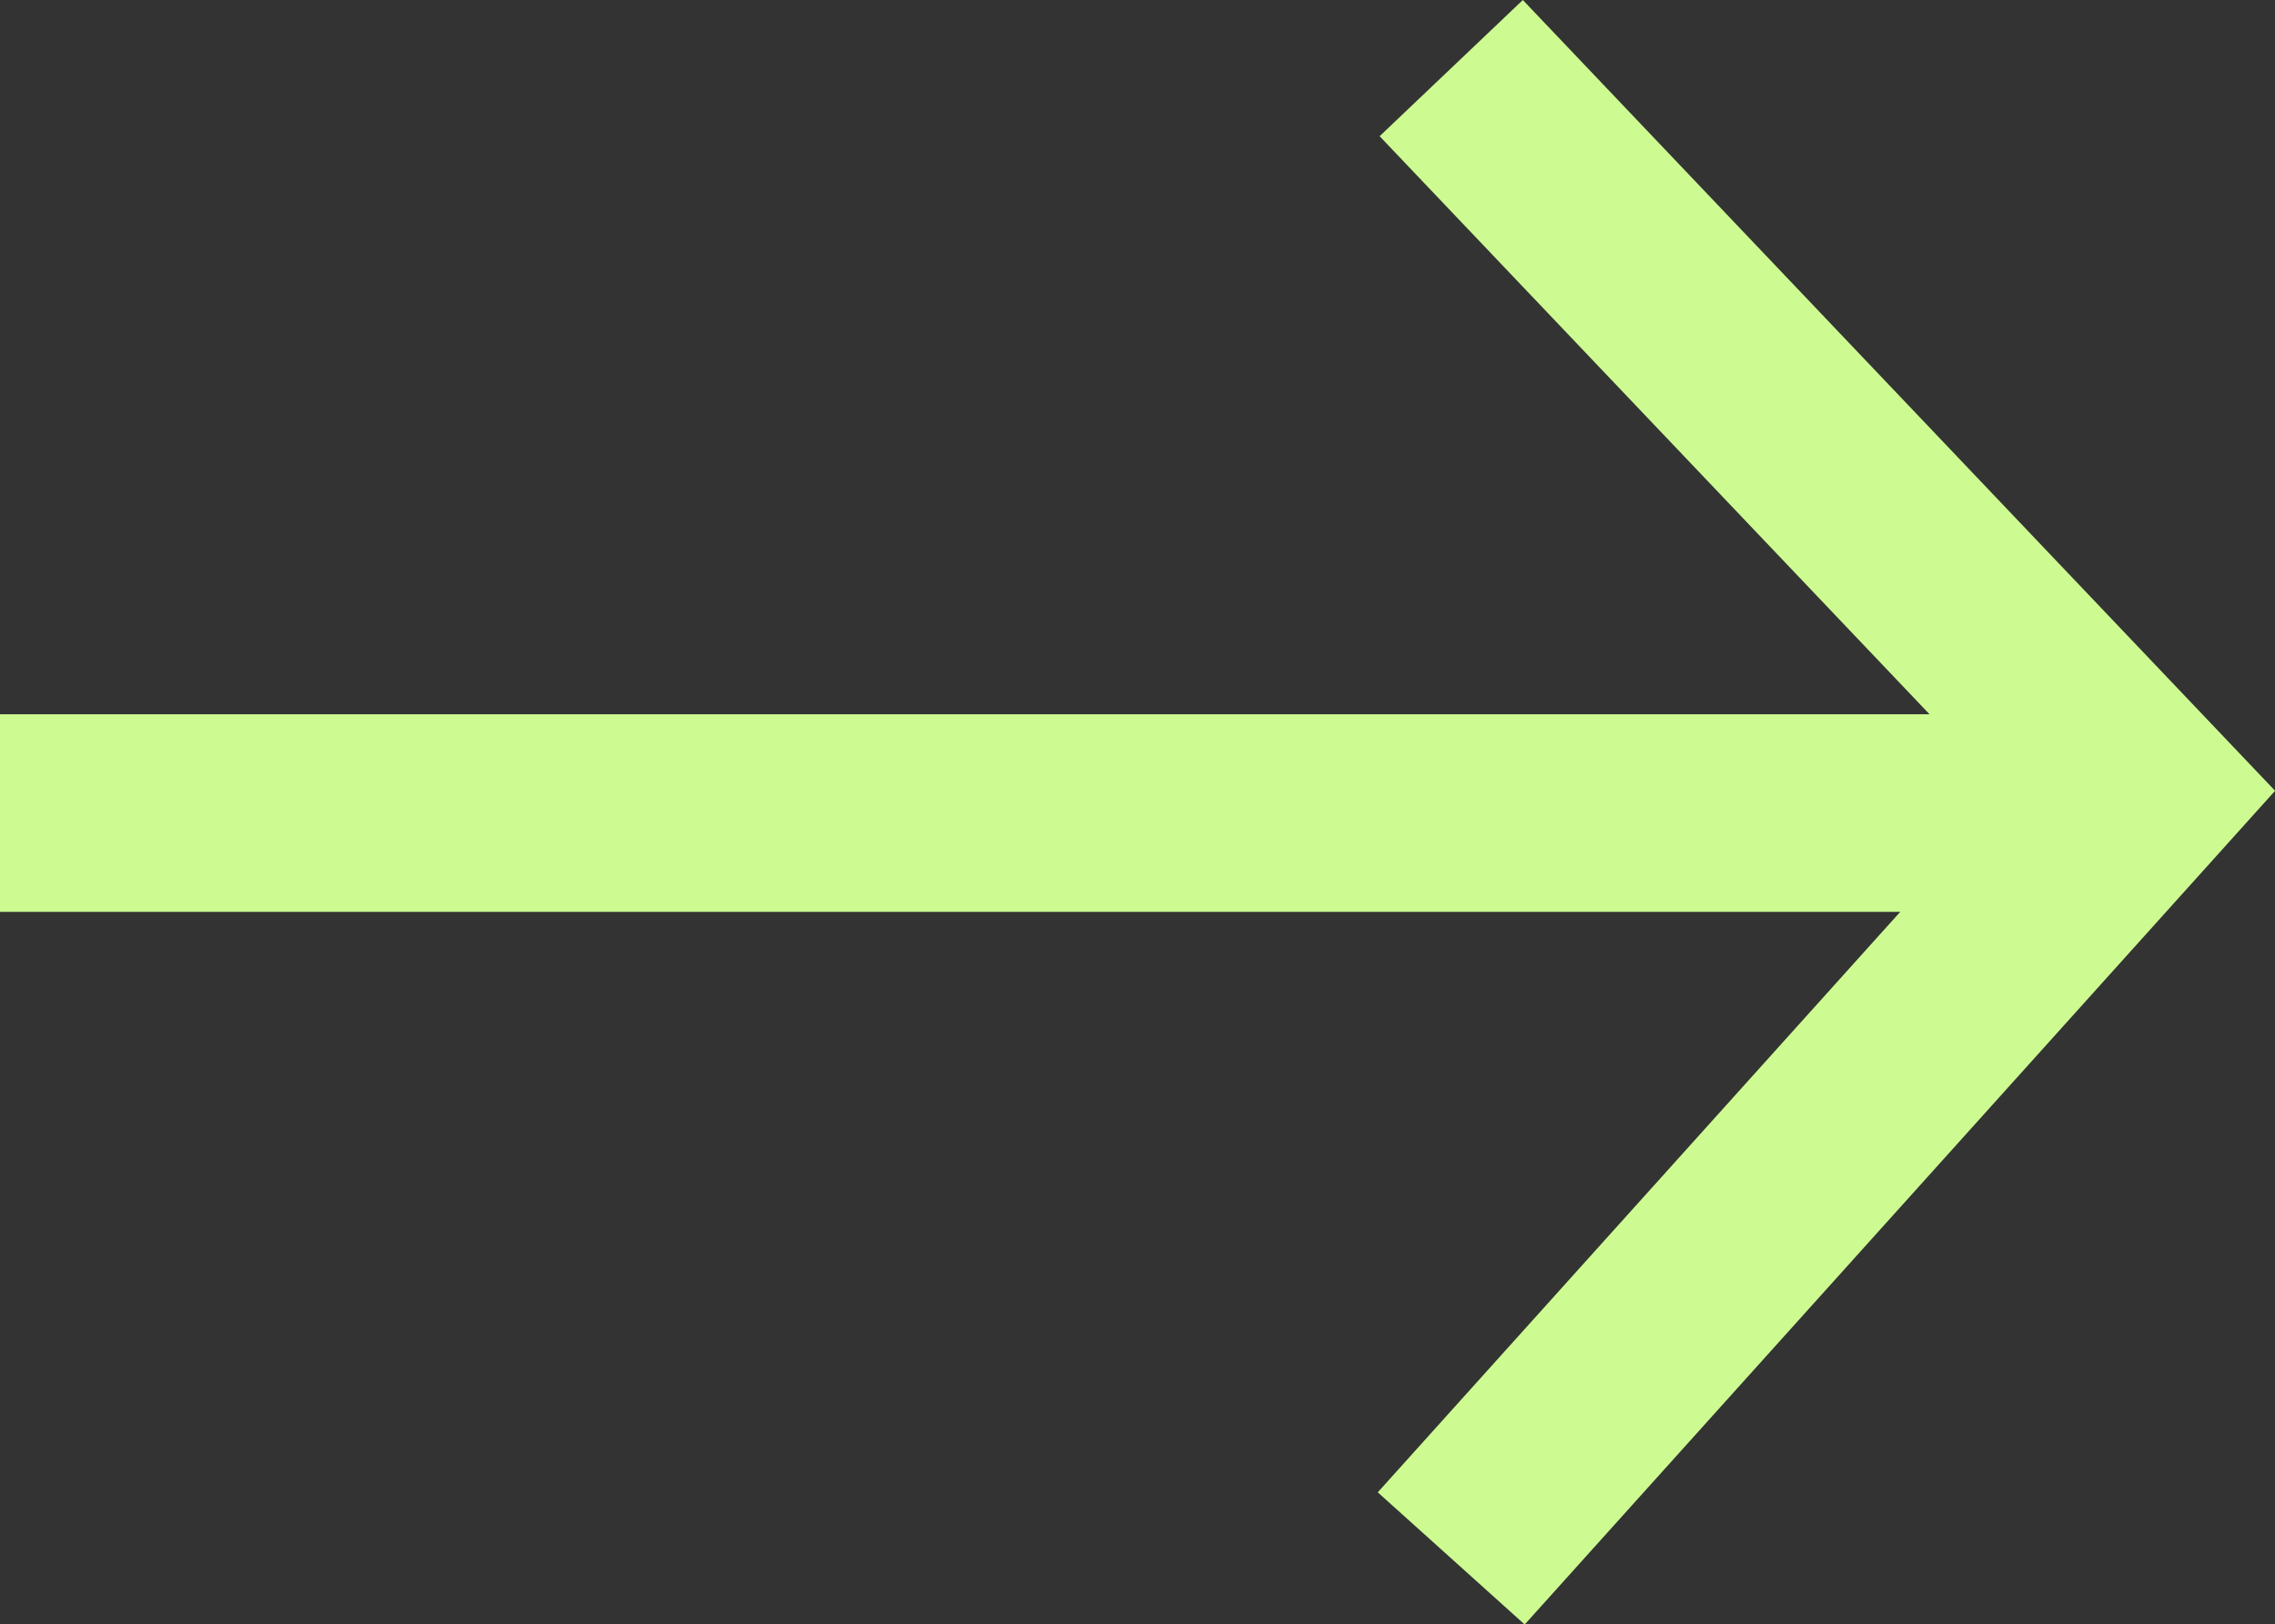
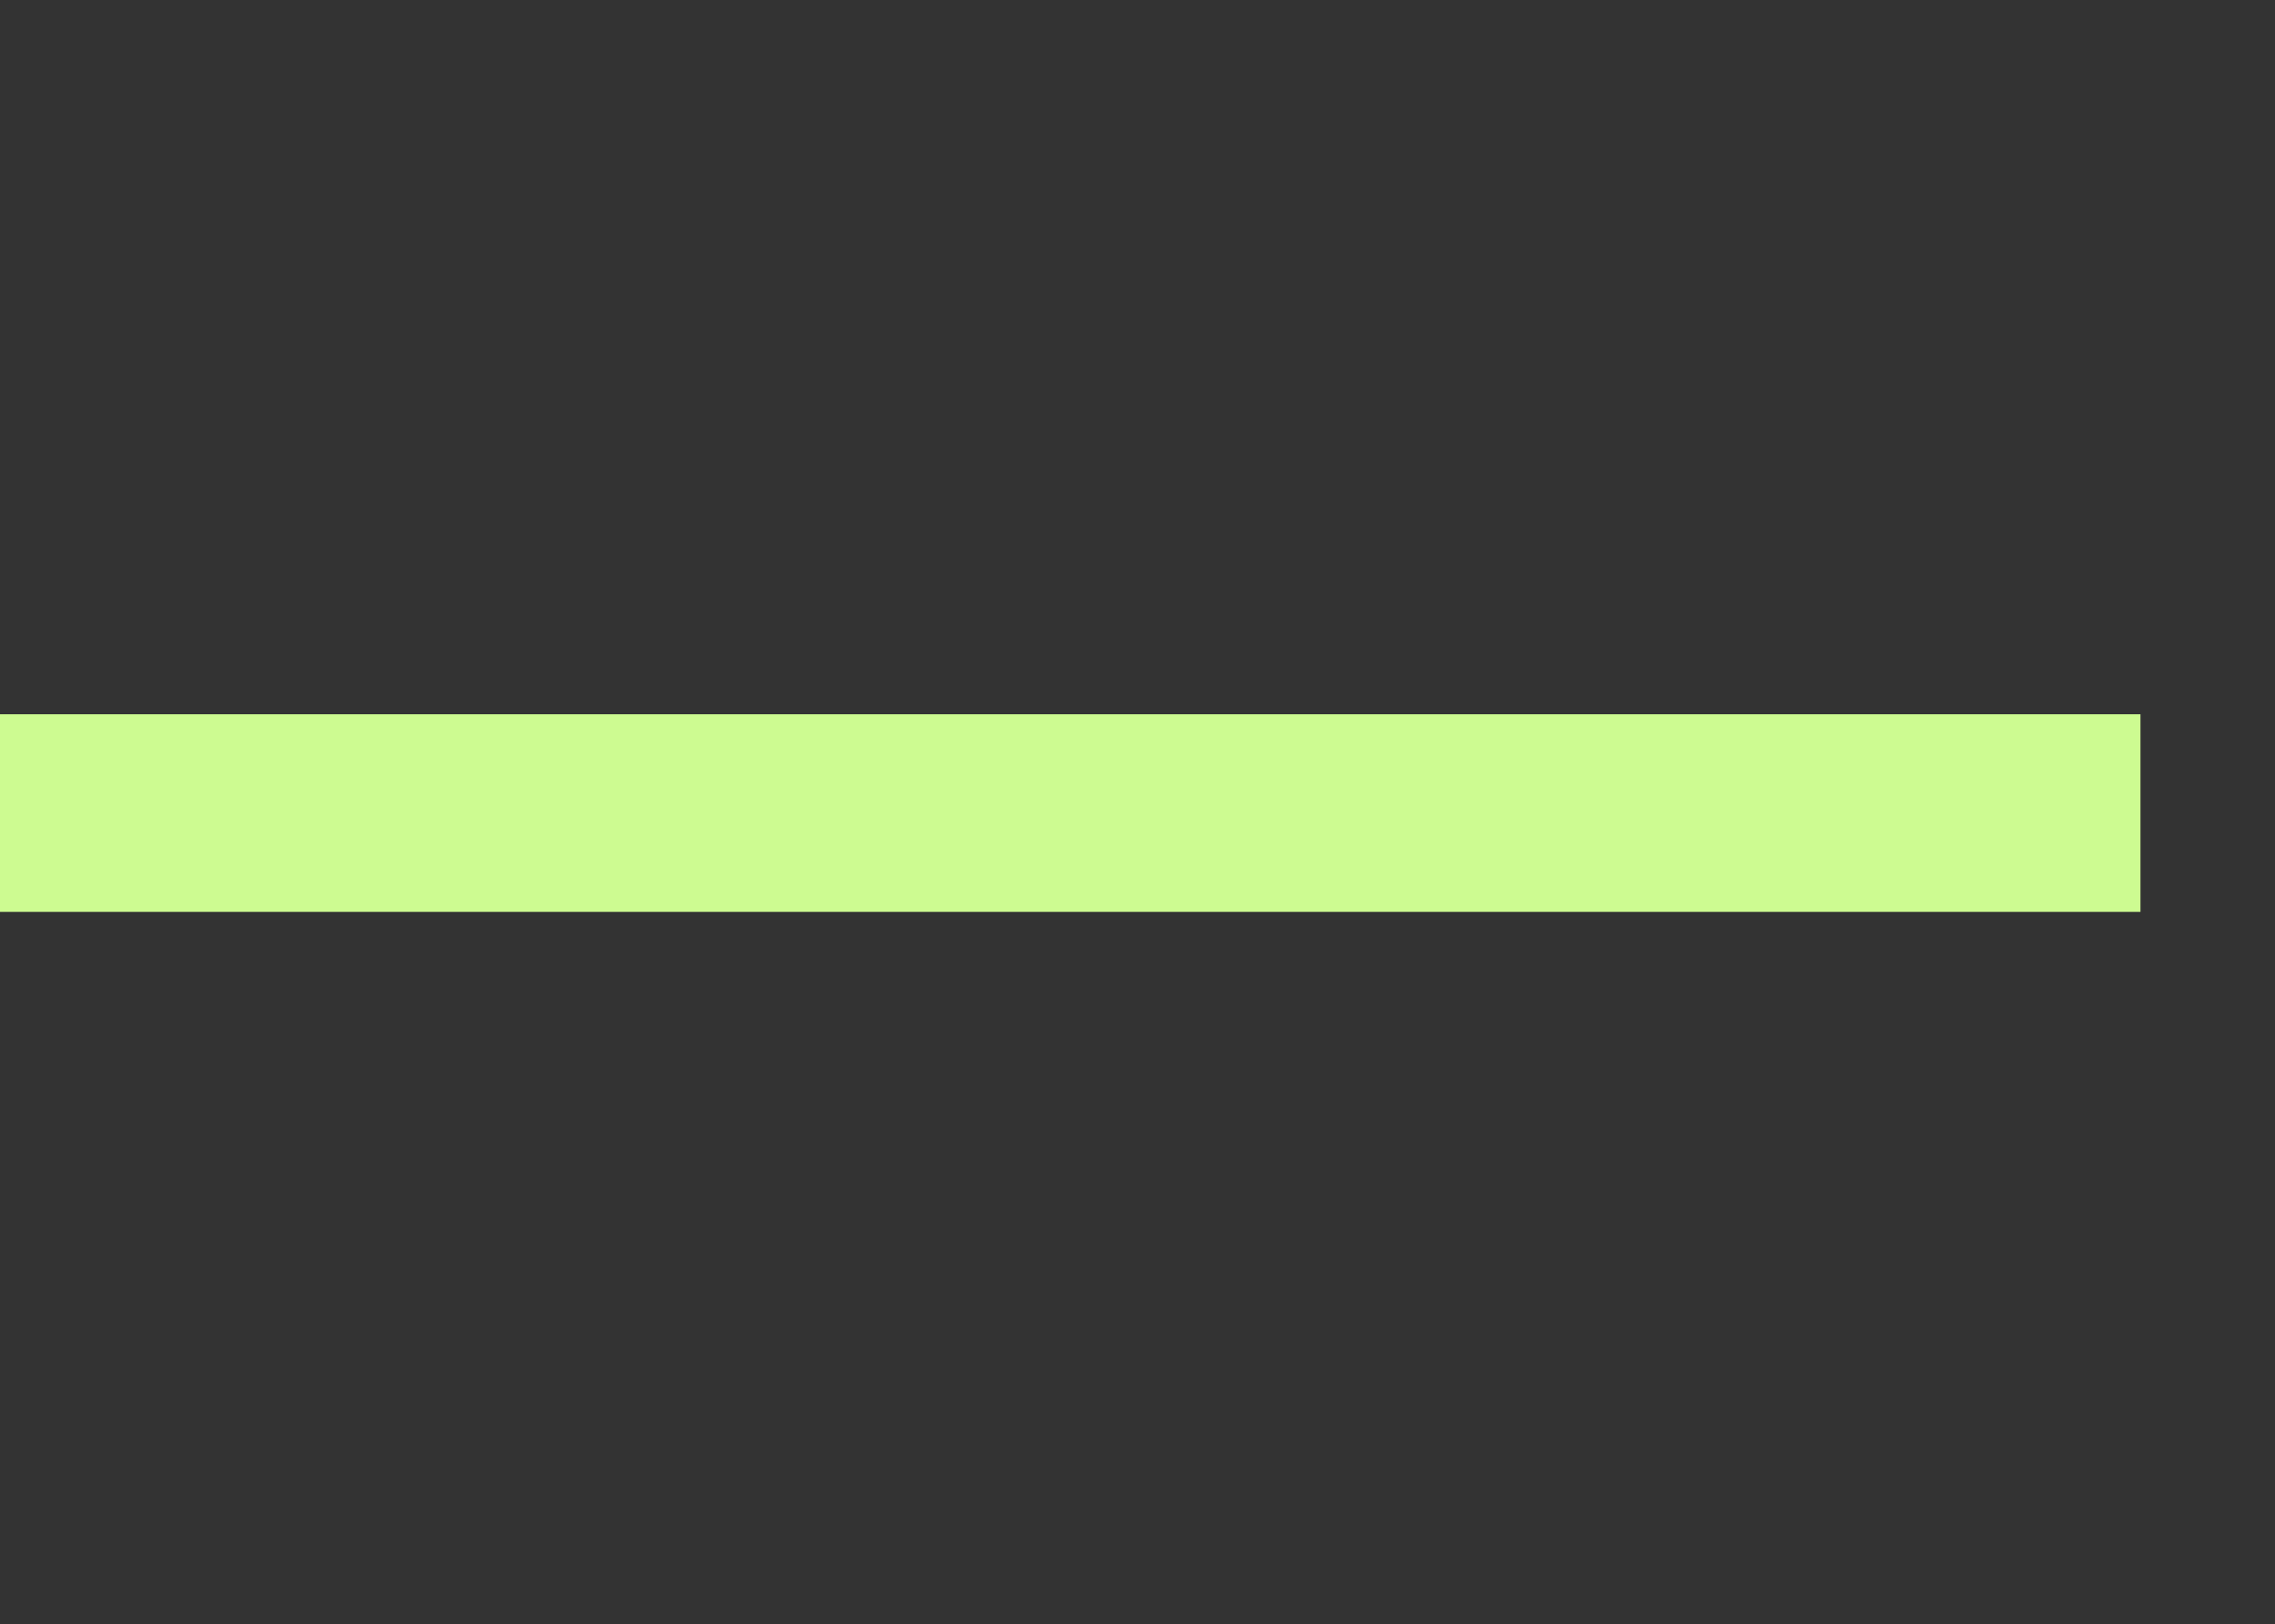
<svg xmlns="http://www.w3.org/2000/svg" width="17.266" height="12.331" viewBox="0 0 17.266 12.331">
  <rect x="0" y="0" width="17.266" height="12.331" fill="#333333" stroke="none" />
  <g id="Groupe_207" data-name="Groupe 207" transform="translate(0 0.517)">
-     <path id="Tracé_31" data-name="Tracé 31" d="M-4831.629,12229.125l5.231,5.5-5.231,5.813" transform="translate(4842.643 -12229.125)" fill="none" stroke="#cdfb91" stroke-width="1.5" />
    <line id="Ligne_32" data-name="Ligne 32" x2="16.245" transform="translate(0 5.655)" fill="none" stroke="#cdfb91" stroke-width="1.5" />
  </g>
</svg>